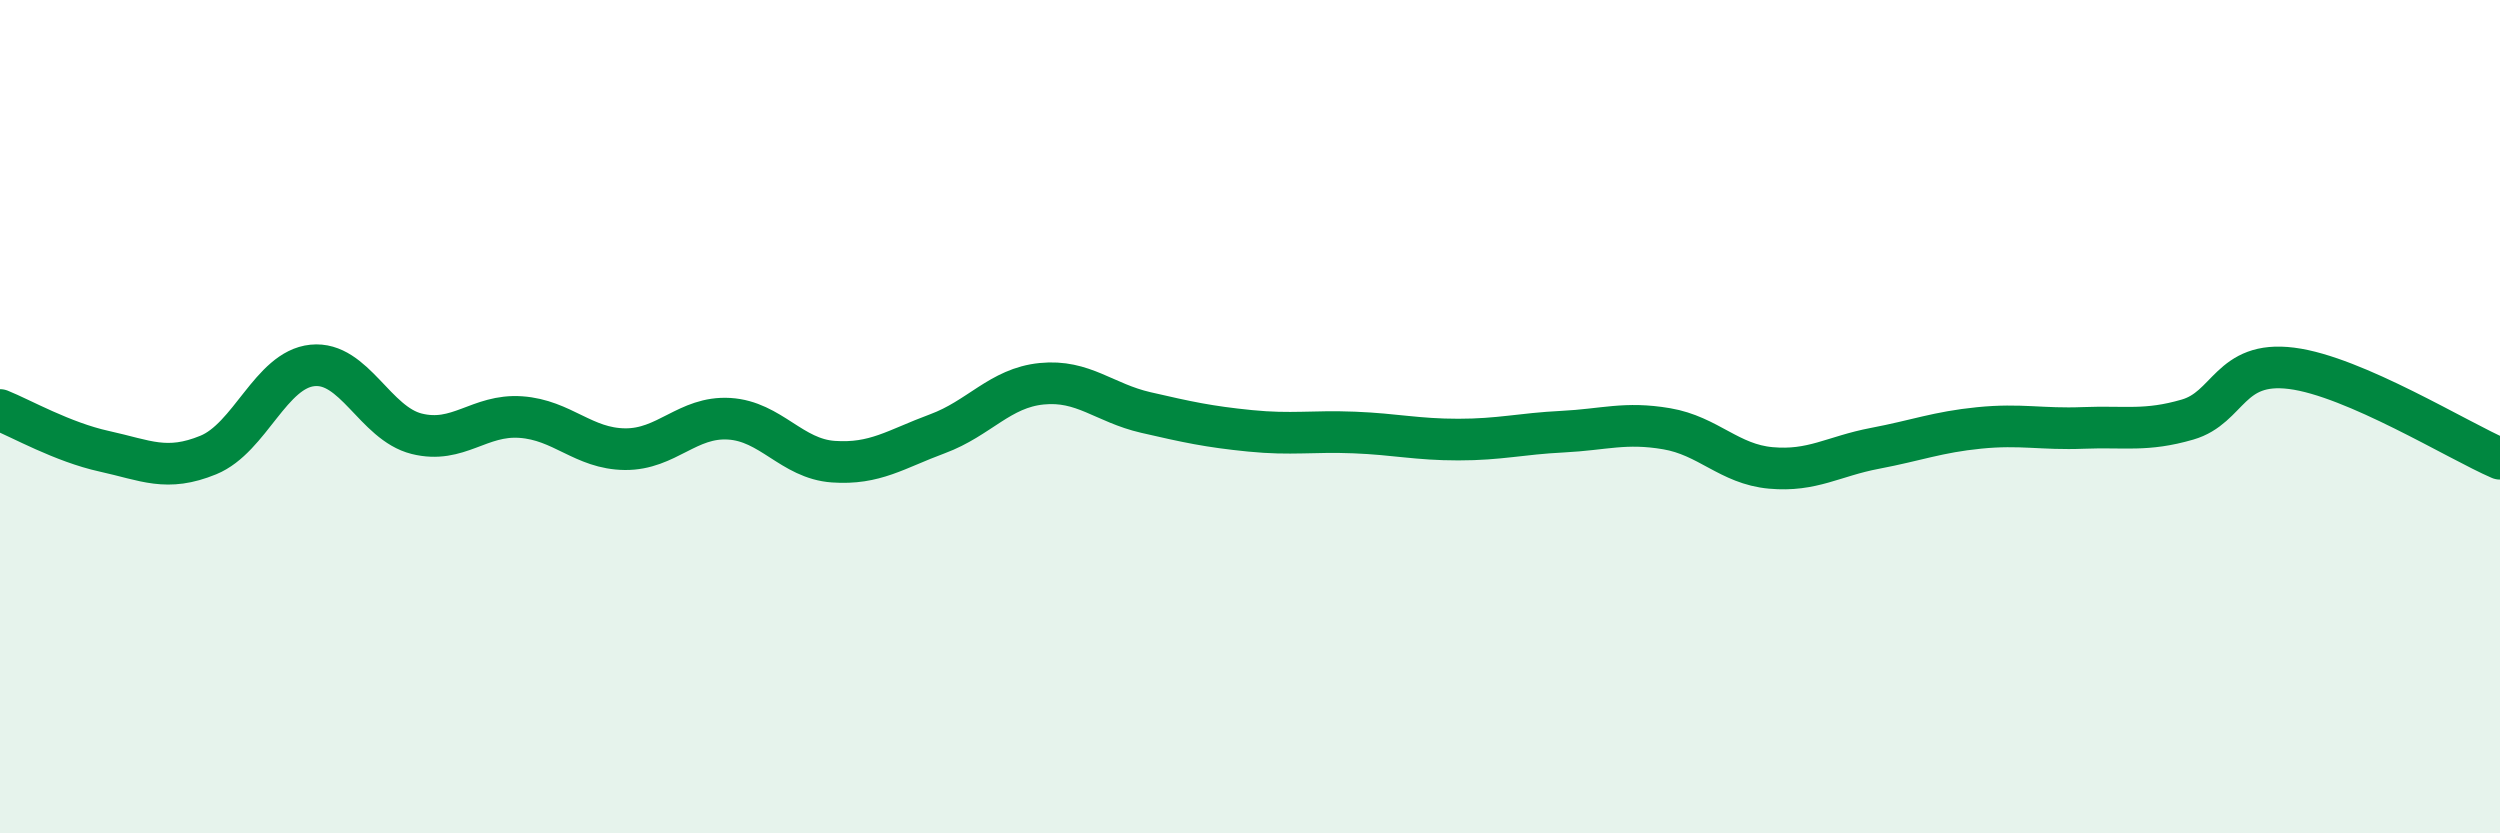
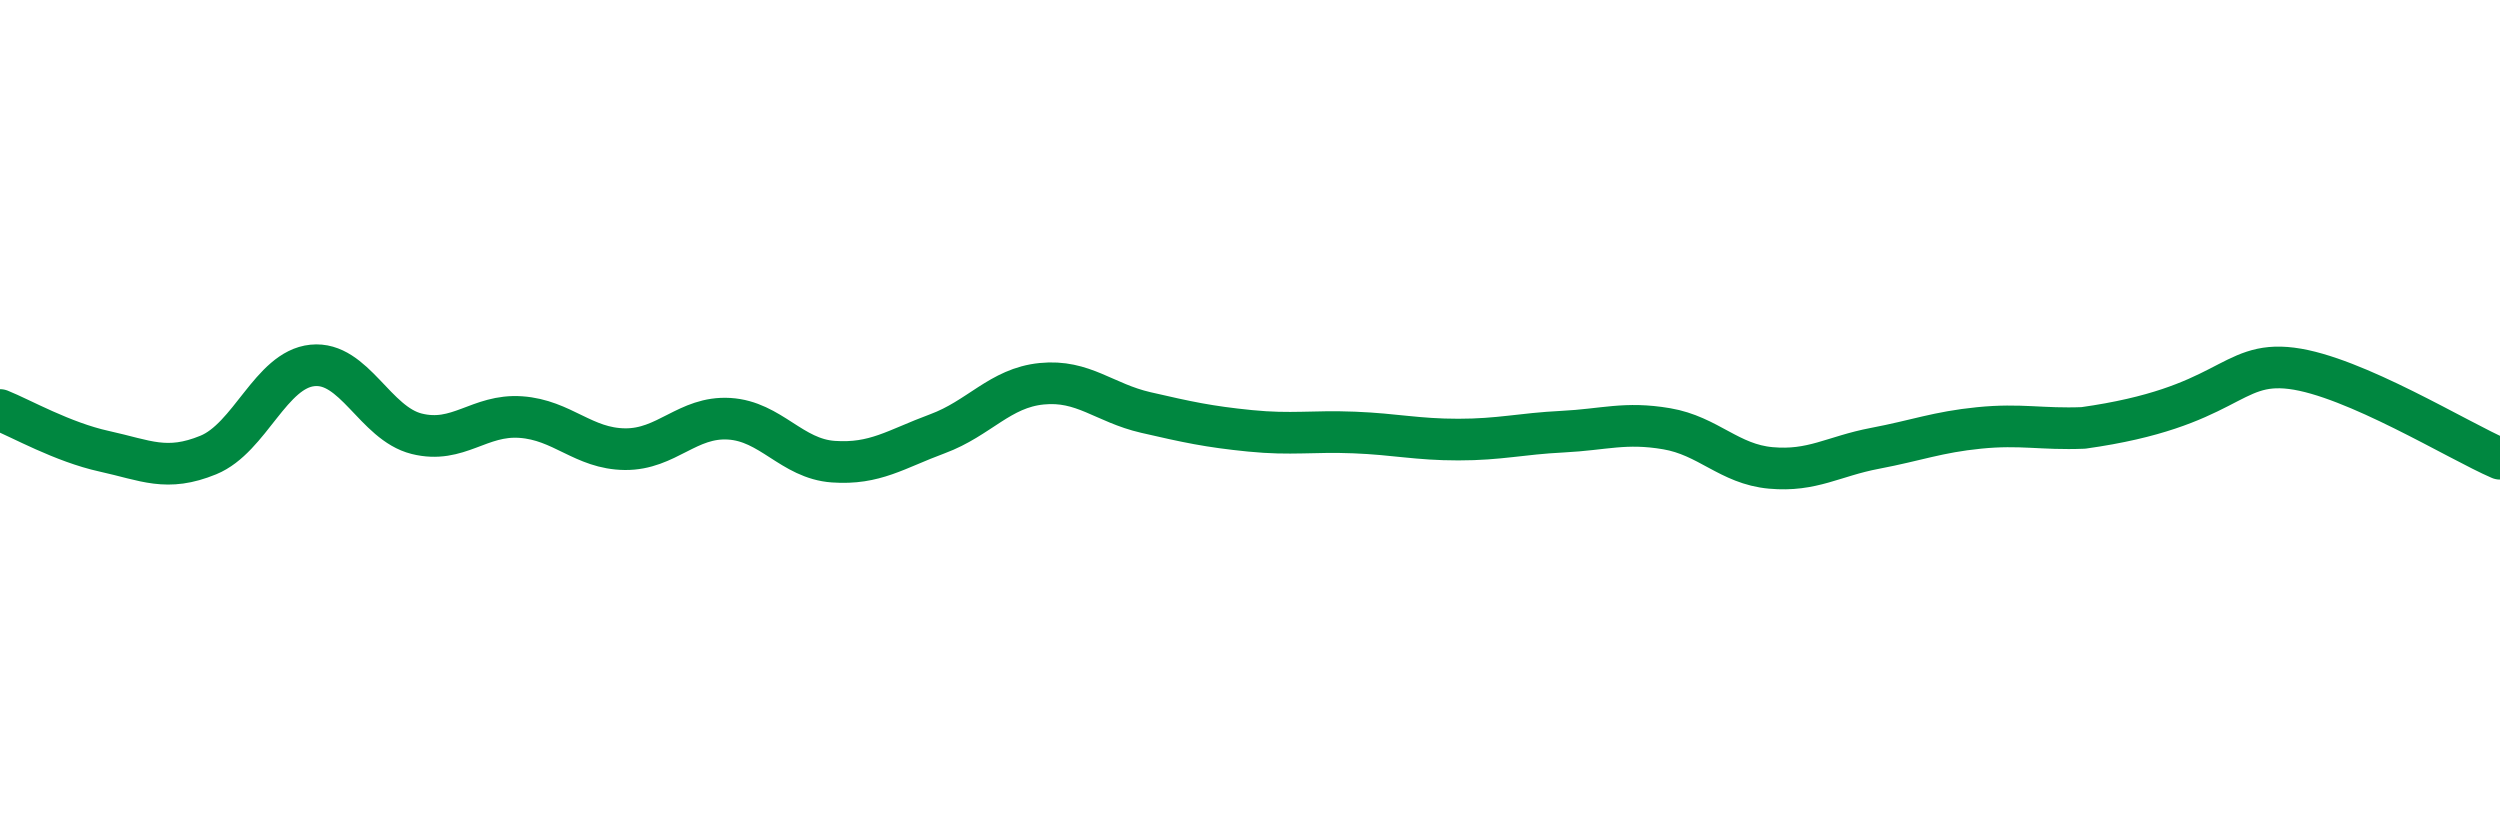
<svg xmlns="http://www.w3.org/2000/svg" width="60" height="20" viewBox="0 0 60 20">
-   <path d="M 0,9.84 C 0.5,10.04 1.5,10.61 2.5,10.83 C 3.5,11.05 4,11.33 5,10.92 C 6,10.51 6.5,8.87 7.5,8.77 C 8.5,8.67 9,10.16 10,10.41 C 11,10.66 11.5,9.94 12.5,10.01 C 13.5,10.08 14,10.77 15,10.78 C 16,10.79 16.5,9.99 17.5,10.05 C 18.5,10.11 19,11.01 20,11.08 C 21,11.15 21.5,10.78 22.5,10.41 C 23.5,10.04 24,9.31 25,9.21 C 26,9.11 26.5,9.67 27.5,9.9 C 28.5,10.13 29,10.24 30,10.34 C 31,10.44 31.5,10.34 32.5,10.38 C 33.5,10.42 34,10.55 35,10.55 C 36,10.55 36.5,10.41 37.5,10.36 C 38.5,10.31 39,10.12 40,10.29 C 41,10.46 41.5,11.14 42.5,11.23 C 43.5,11.32 44,10.95 45,10.76 C 46,10.57 46.5,10.37 47.5,10.27 C 48.5,10.17 49,10.31 50,10.27 C 51,10.23 51.5,10.36 52.5,10.07 C 53.5,9.78 53.5,8.65 55,8.84 C 56.5,9.03 59,10.58 60,11.01L60 20L0 20Z" fill="#008740" opacity="0.1" stroke-linecap="round" stroke-linejoin="round" />
-   <path d="M 0,9.84 C 0.5,10.04 1.5,10.61 2.5,10.83 C 3.5,11.05 4,11.33 5,10.92 C 6,10.51 6.5,8.87 7.5,8.77 C 8.5,8.67 9,10.16 10,10.41 C 11,10.66 11.5,9.94 12.5,10.01 C 13.5,10.08 14,10.77 15,10.78 C 16,10.79 16.5,9.99 17.5,10.05 C 18.5,10.11 19,11.01 20,11.08 C 21,11.15 21.5,10.78 22.5,10.41 C 23.5,10.04 24,9.31 25,9.21 C 26,9.11 26.5,9.67 27.5,9.9 C 28.5,10.13 29,10.24 30,10.34 C 31,10.44 31.5,10.34 32.5,10.38 C 33.5,10.42 34,10.55 35,10.55 C 36,10.55 36.5,10.41 37.5,10.36 C 38.5,10.31 39,10.12 40,10.29 C 41,10.46 41.5,11.14 42.5,11.23 C 43.5,11.32 44,10.95 45,10.76 C 46,10.57 46.5,10.37 47.5,10.27 C 48.5,10.17 49,10.31 50,10.27 C 51,10.23 51.5,10.36 52.5,10.07 C 53.5,9.78 53.5,8.65 55,8.84 C 56.5,9.03 59,10.58 60,11.01" stroke="#008740" stroke-width="1" fill="none" stroke-linecap="round" stroke-linejoin="round" />
+   <path d="M 0,9.84 C 0.5,10.04 1.5,10.61 2.5,10.83 C 3.5,11.05 4,11.33 5,10.92 C 6,10.51 6.5,8.87 7.5,8.77 C 8.5,8.67 9,10.16 10,10.41 C 11,10.66 11.5,9.94 12.5,10.01 C 13.5,10.08 14,10.77 15,10.78 C 16,10.79 16.5,9.99 17.5,10.05 C 18.5,10.11 19,11.01 20,11.08 C 21,11.15 21.5,10.78 22.5,10.41 C 23.5,10.04 24,9.31 25,9.21 C 26,9.11 26.5,9.67 27.5,9.9 C 28.5,10.13 29,10.24 30,10.34 C 31,10.44 31.5,10.34 32.5,10.38 C 33.5,10.42 34,10.55 35,10.55 C 36,10.55 36.5,10.41 37.5,10.36 C 38.5,10.31 39,10.12 40,10.29 C 41,10.46 41.5,11.14 42.5,11.23 C 43.5,11.32 44,10.95 45,10.76 C 46,10.57 46.5,10.37 47.5,10.27 C 48.5,10.17 49,10.31 50,10.27 C 53.5,9.78 53.5,8.65 55,8.84 C 56.5,9.03 59,10.58 60,11.01" stroke="#008740" stroke-width="1" fill="none" stroke-linecap="round" stroke-linejoin="round" />
</svg>